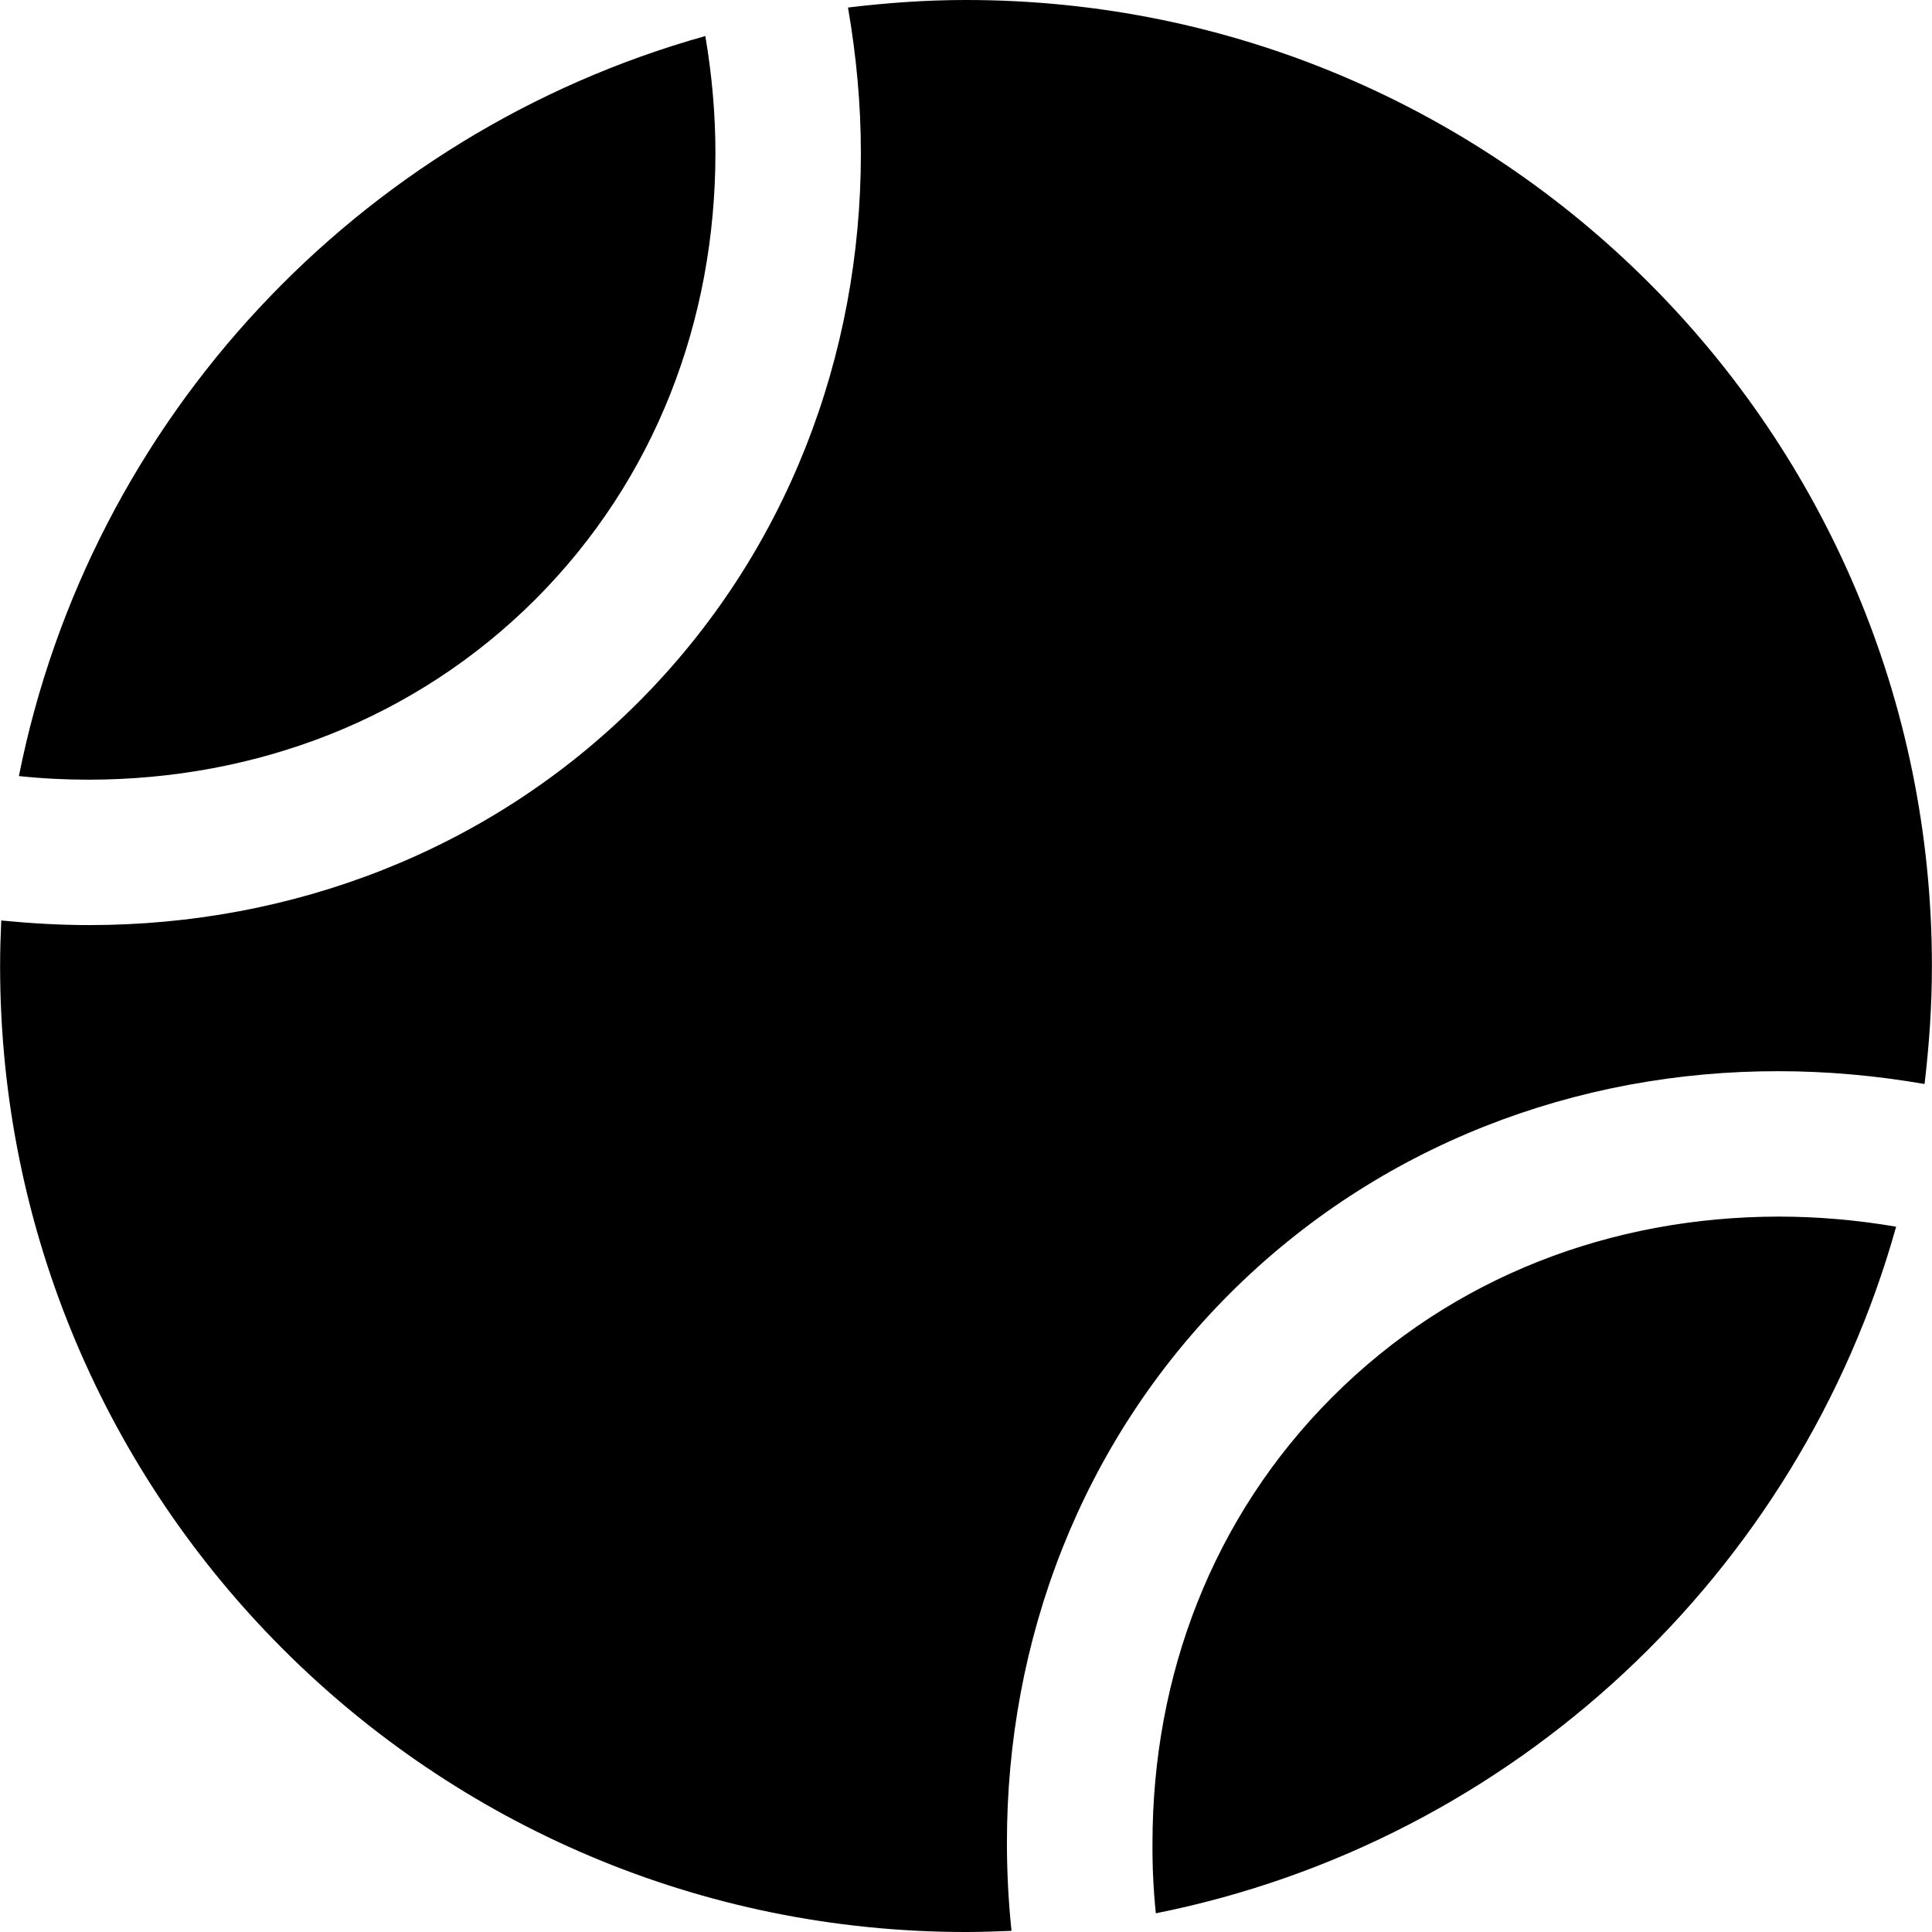
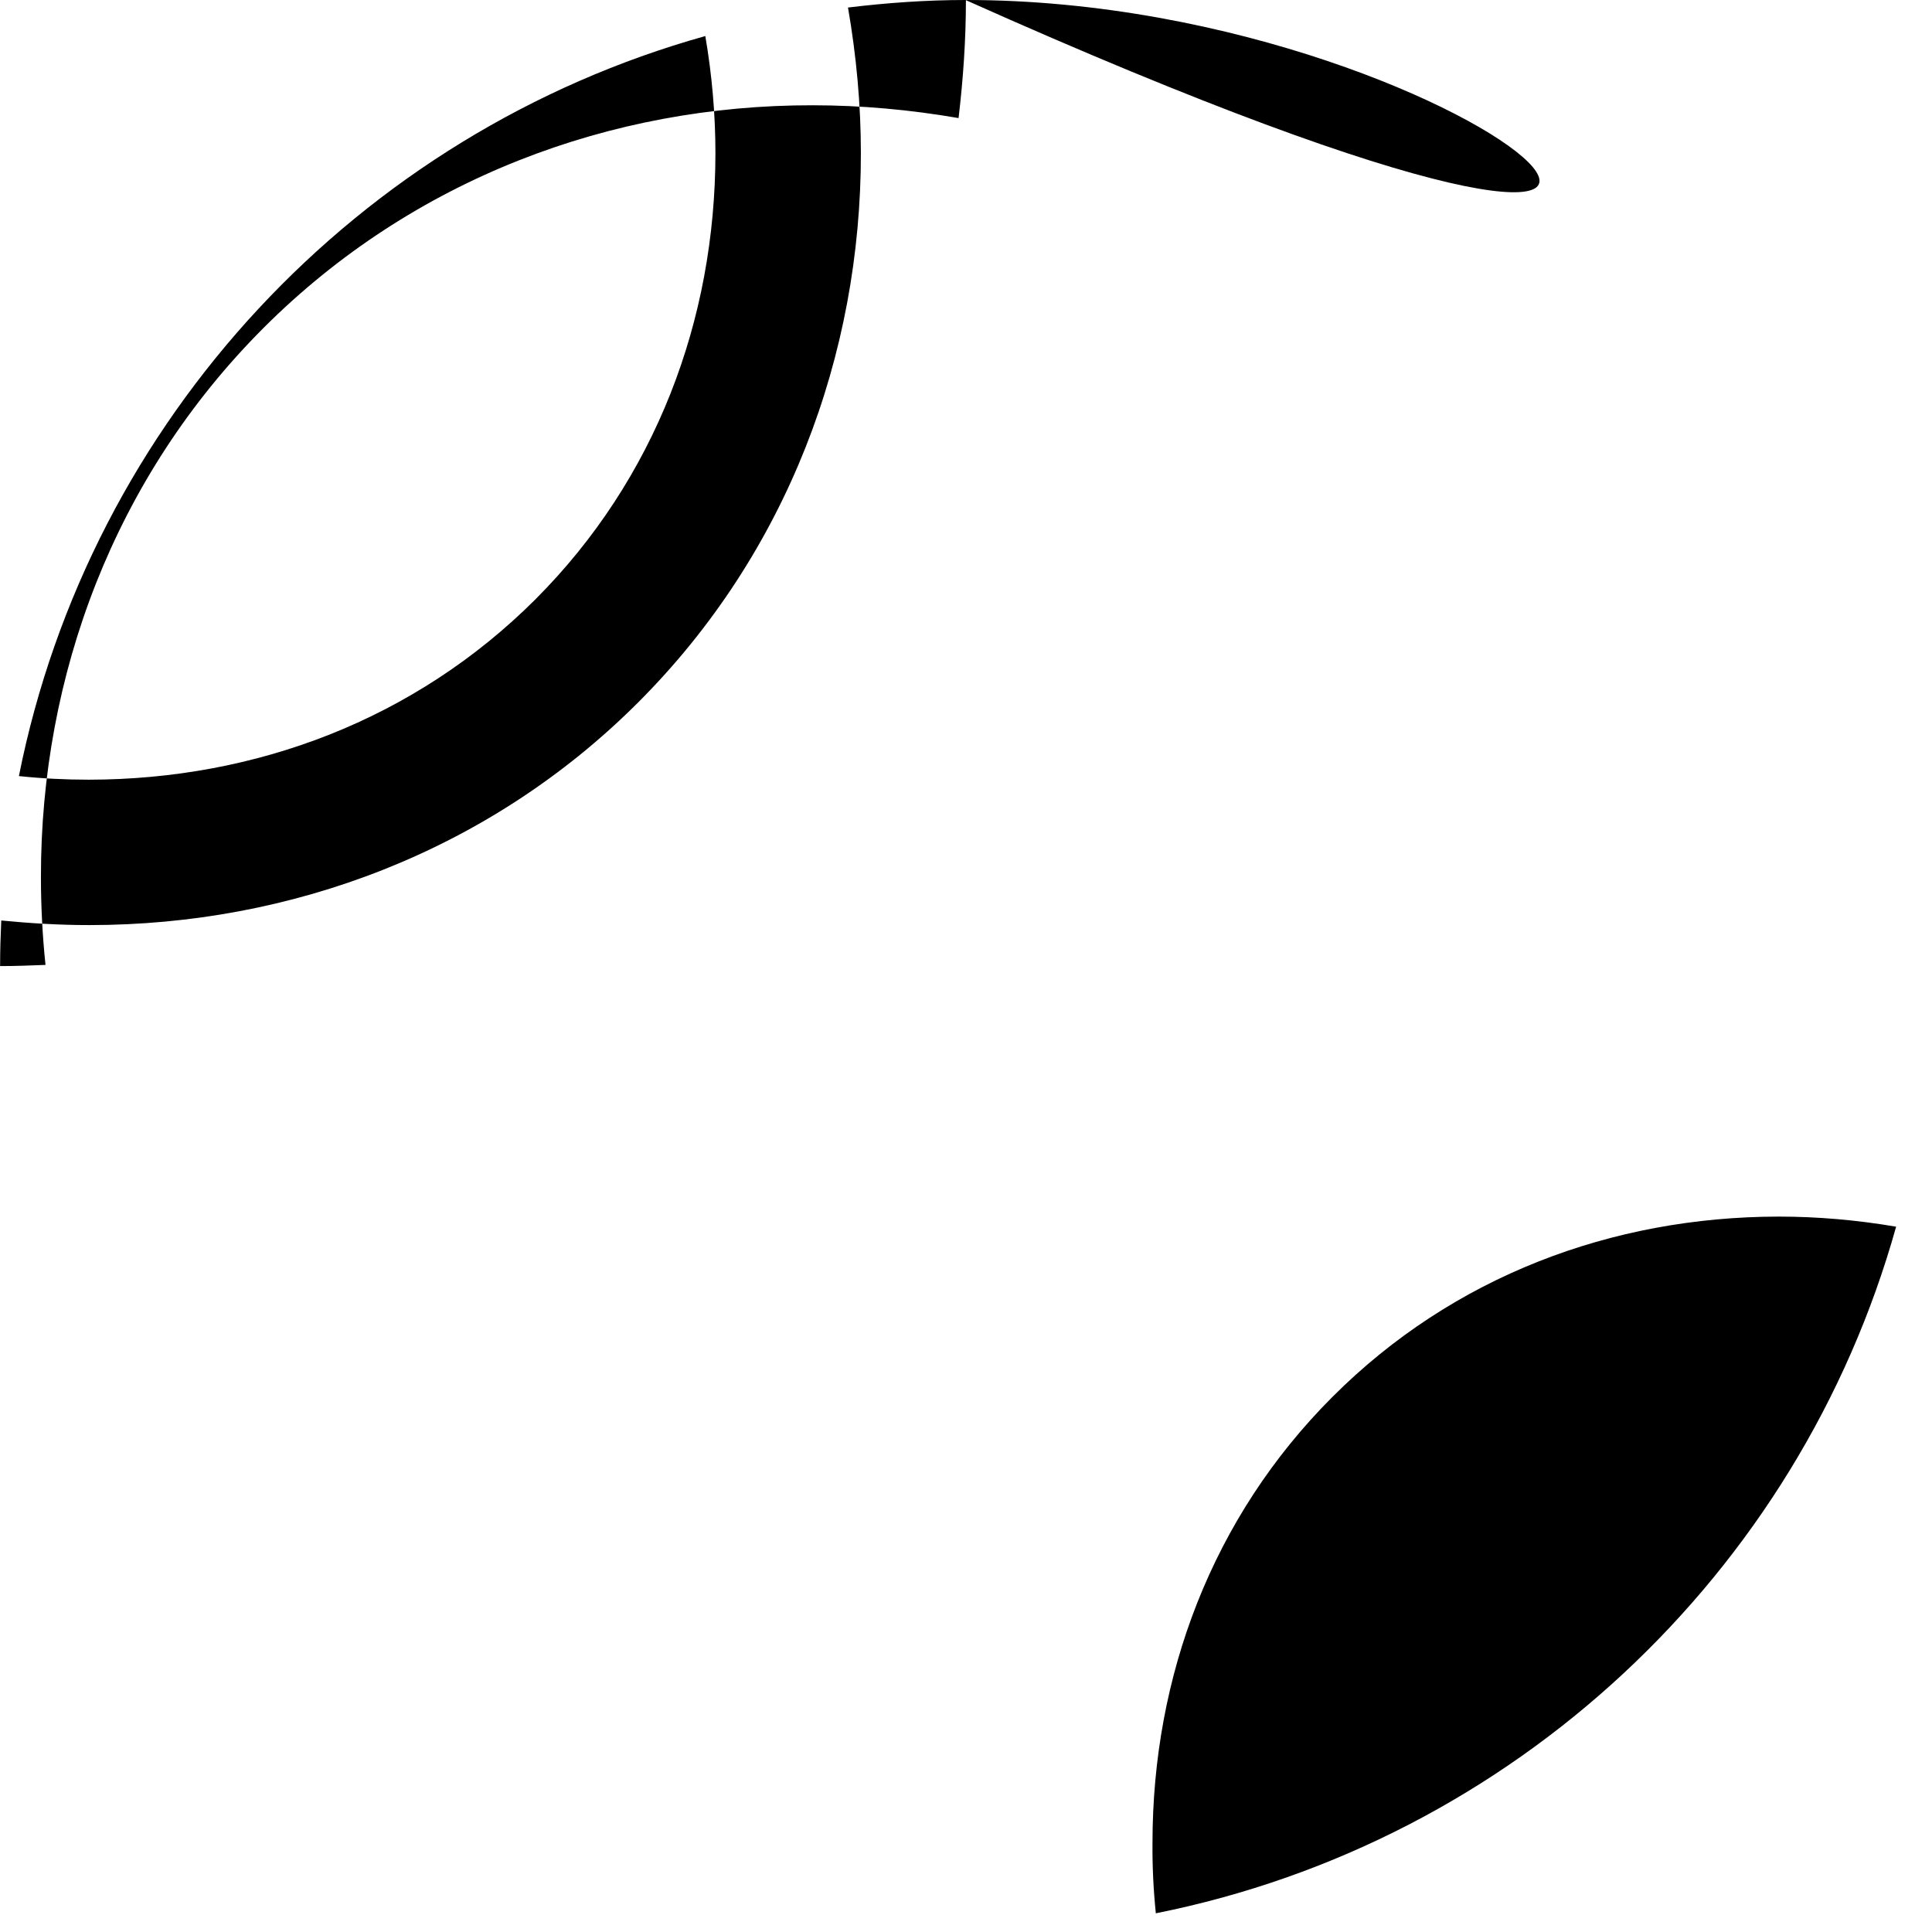
<svg xmlns="http://www.w3.org/2000/svg" enable-background="new 0 0 512 512" height="512px" id="Layer_1" version="1.1" viewBox="0 0 512 512" width="512px" xml:space="preserve">
-   <path d="M141.868,158.855c31.876-31.909,47.699-74.072,47.727-118.258c0-10.313-0.912-20.732-2.68-31.043  C94.95,35.29,23.864,111.025,5.009,205.67c6.219,0.652,12.385,0.957,18.554,0.957C67.726,206.576,109.914,190.754,141.868,158.855   M353.121,370.185c-31.9,31.902-47.699,74.066-47.699,118.208c-0.052,6.213,0.25,12.38,0.883,18.653  c94.668-18.907,170.456-89.99,196.189-181.959c-10.391-1.771-20.804-2.677-31.143-2.677  C427.215,322.459,385.05,338.234,353.121,370.185 M256.025,0c-10.664,0-21.032,0.754-31.297,1.997  c2.227,12.864,3.414,25.756,3.414,38.601c0.027,53.388-19.44,105.965-59.025,145.551c-39.536,39.54-92.088,59.006-145.378,59.006  h-0.177c-7.733,0-15.471-0.459-23.229-1.215c-0.18,3.991-0.307,7.993-0.307,12.082c0,141.413,114.589,255.979,256,255.979  c4.021,0,8.041-0.151,12.031-0.312c-0.805-7.729-1.212-15.521-1.212-23.296c-0.05-53.344,19.416-105.921,58.999-145.518  c39.592-39.578,92.196-59.094,145.51-58.997c12.893,0,25.834,1.175,38.674,3.392c1.211-10.216,1.949-20.682,1.949-31.247  C511.976,114.606,397.387,0,256.025,0" />
+   <path d="M141.868,158.855c31.876-31.909,47.699-74.072,47.727-118.258c0-10.313-0.912-20.732-2.68-31.043  C94.95,35.29,23.864,111.025,5.009,205.67c6.219,0.652,12.385,0.957,18.554,0.957C67.726,206.576,109.914,190.754,141.868,158.855   M353.121,370.185c-31.9,31.902-47.699,74.066-47.699,118.208c-0.052,6.213,0.25,12.38,0.883,18.653  c94.668-18.907,170.456-89.99,196.189-181.959c-10.391-1.771-20.804-2.677-31.143-2.677  C427.215,322.459,385.05,338.234,353.121,370.185 M256.025,0c-10.664,0-21.032,0.754-31.297,1.997  c2.227,12.864,3.414,25.756,3.414,38.601c0.027,53.388-19.44,105.965-59.025,145.551c-39.536,39.54-92.088,59.006-145.378,59.006  h-0.177c-7.733,0-15.471-0.459-23.229-1.215c-0.18,3.991-0.307,7.993-0.307,12.082c4.021,0,8.041-0.151,12.031-0.312c-0.805-7.729-1.212-15.521-1.212-23.296c-0.05-53.344,19.416-105.921,58.999-145.518  c39.592-39.578,92.196-59.094,145.51-58.997c12.893,0,25.834,1.175,38.674,3.392c1.211-10.216,1.949-20.682,1.949-31.247  C511.976,114.606,397.387,0,256.025,0" />
</svg>